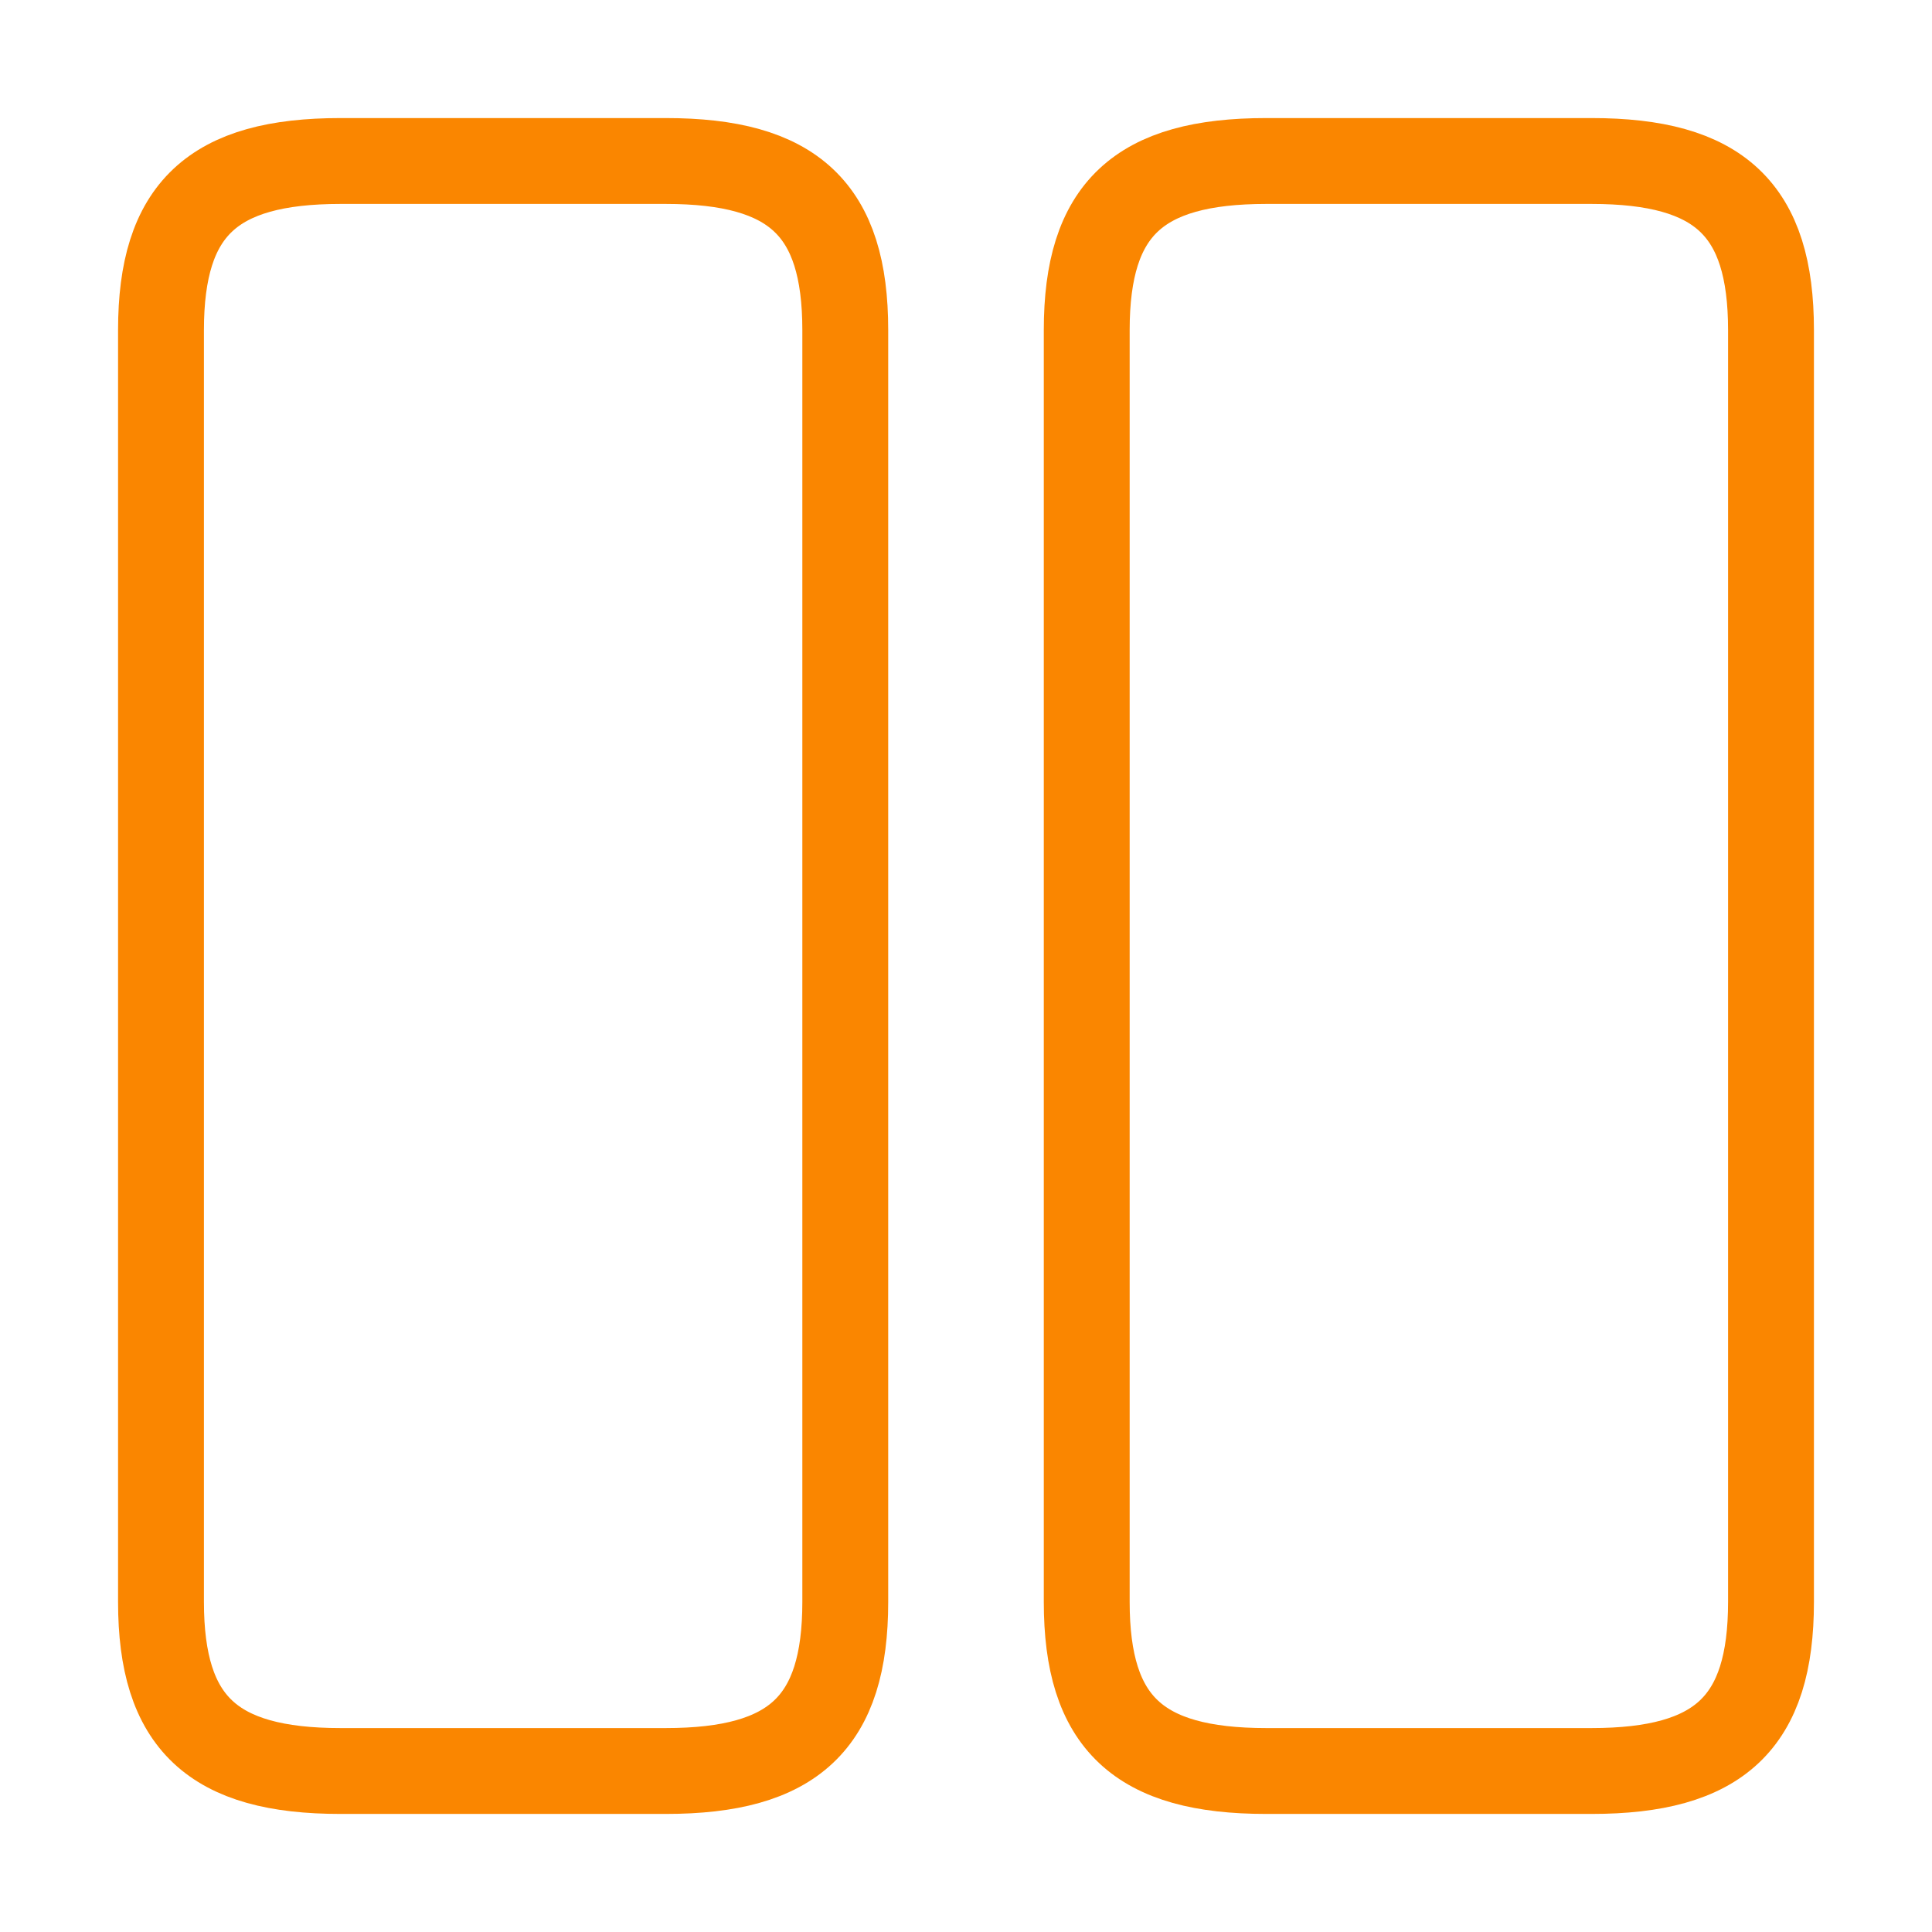
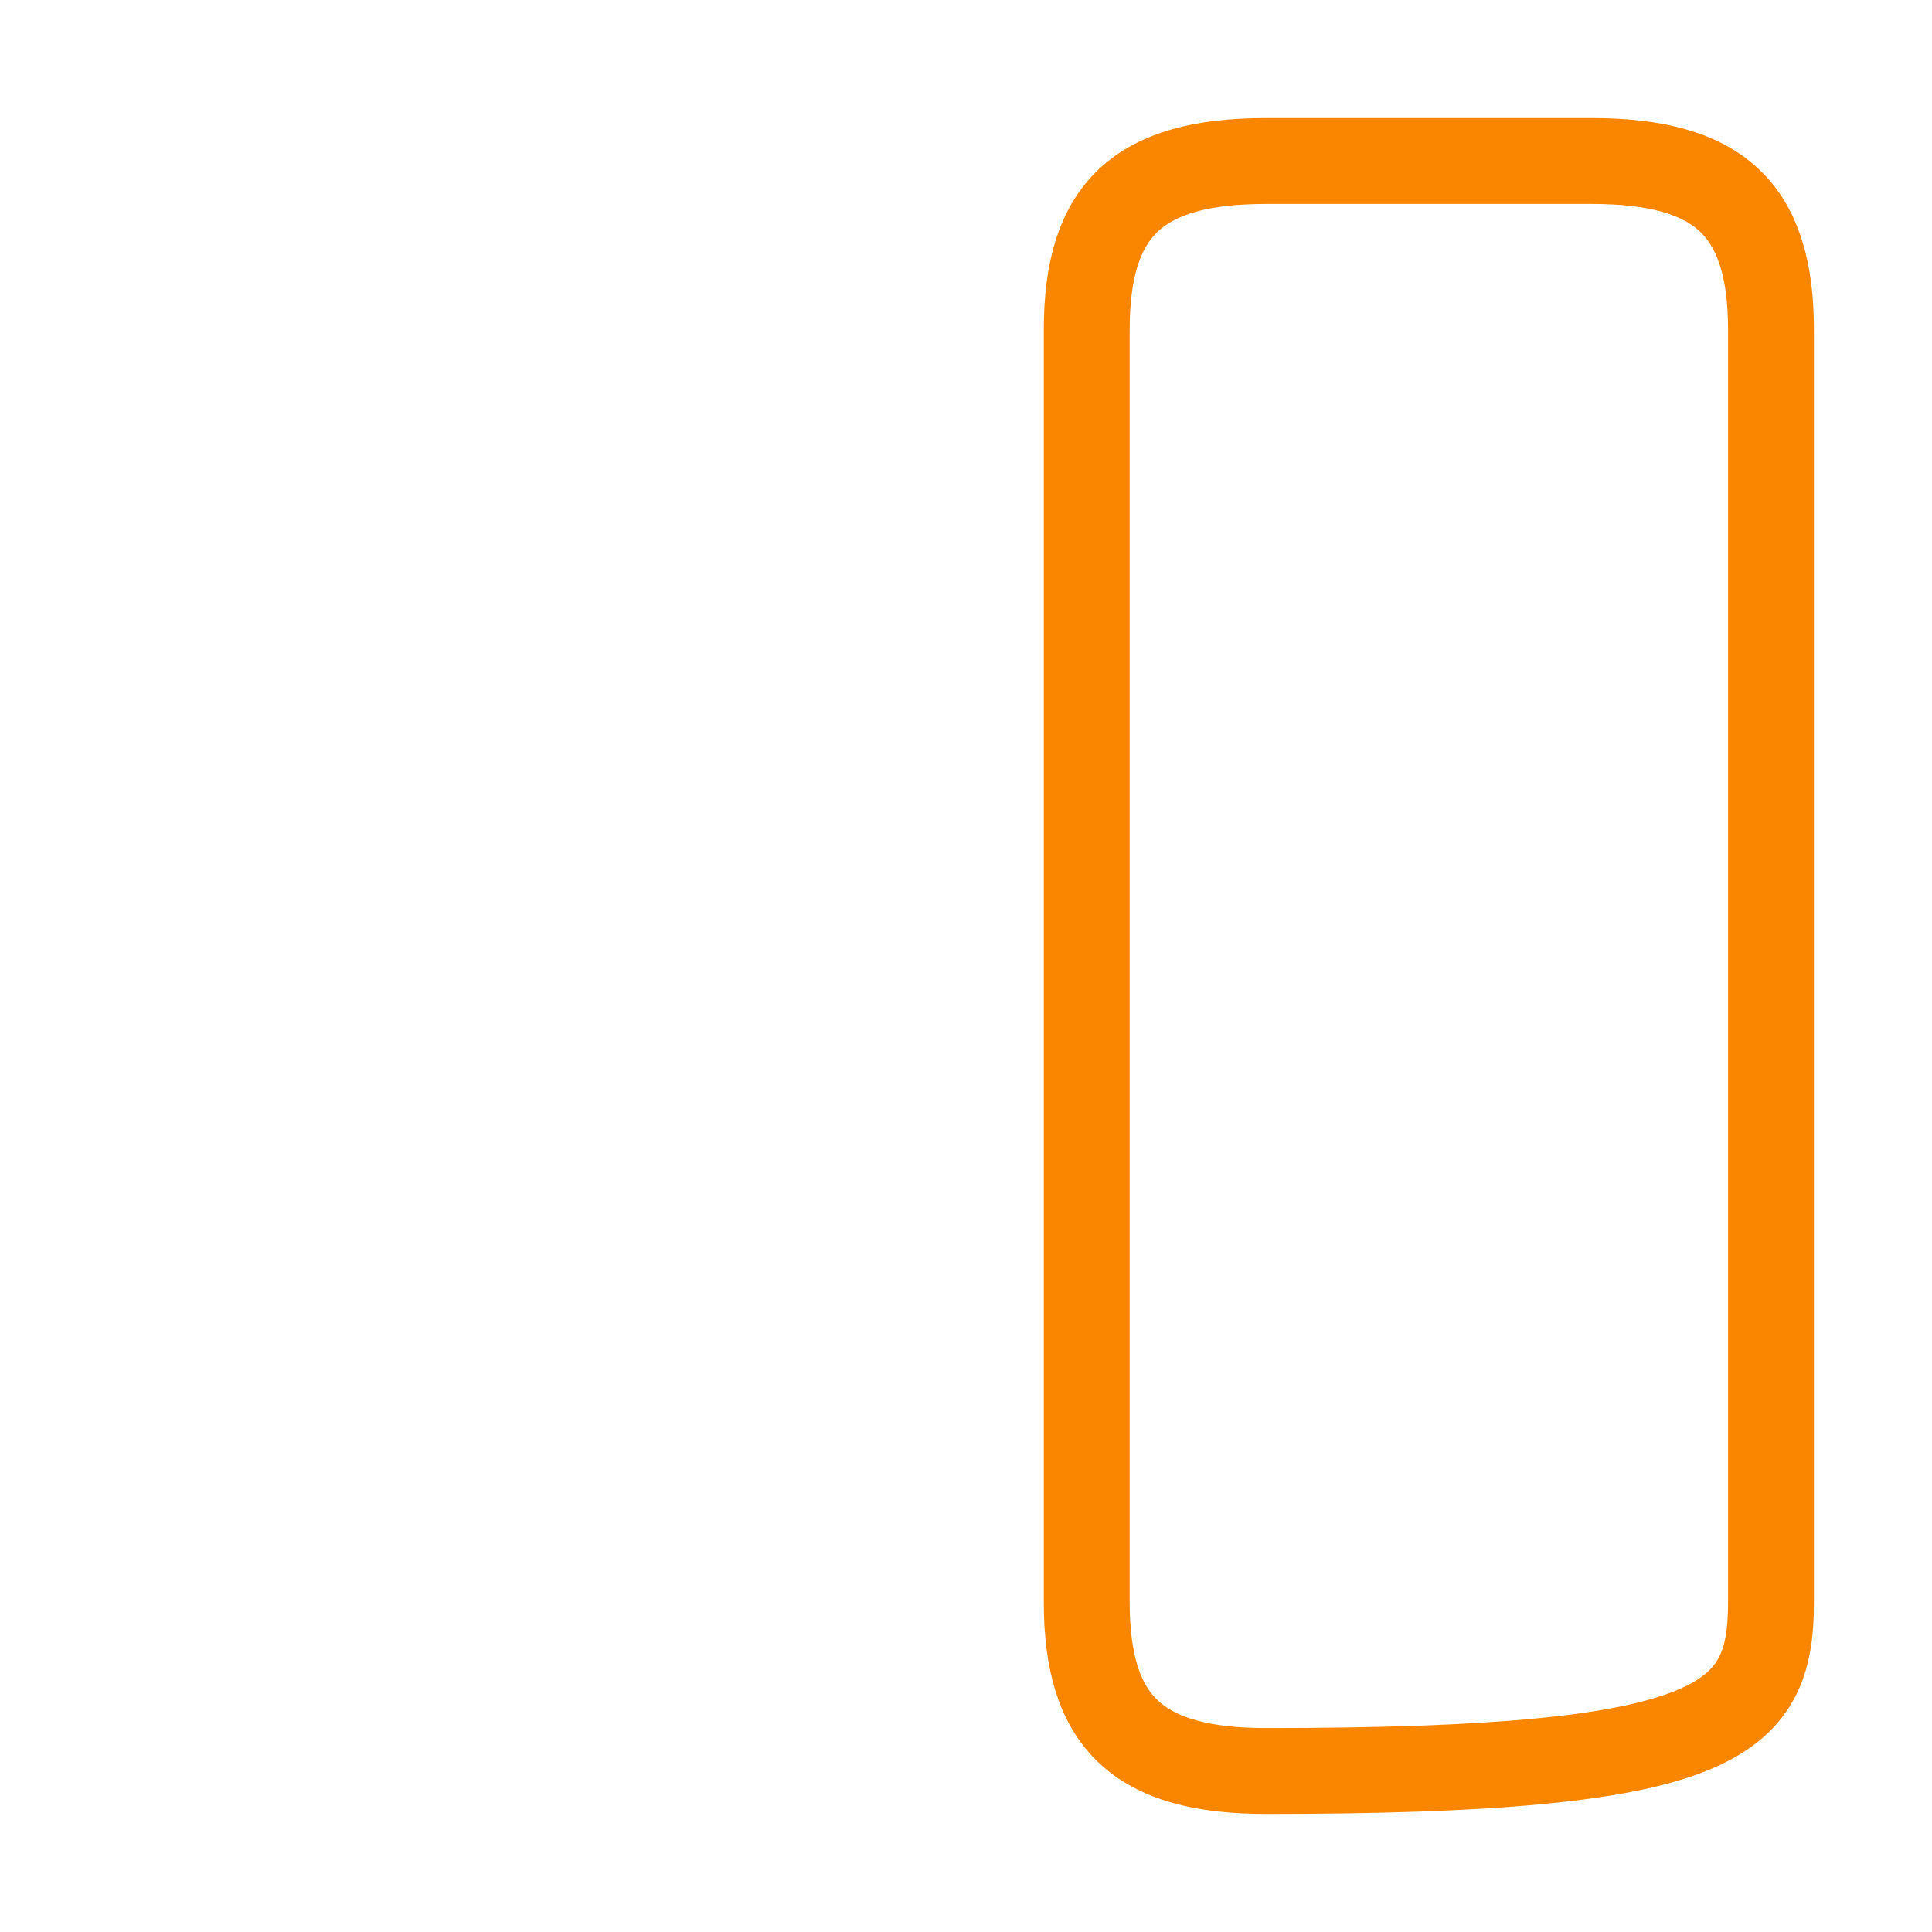
<svg xmlns="http://www.w3.org/2000/svg" width="45" height="45" viewBox="0 0 45 45" fill="none">
-   <path d="M19.688 37.312V7.688C19.688 4.875 18.488 3.75 15.506 3.75H7.931C4.95 3.75 3.75 4.875 3.75 7.688V37.312C3.75 40.125 4.95 41.25 7.931 41.25H15.506C18.488 41.25 19.688 40.125 19.688 37.312Z" stroke="#FA8600" stroke-width="2" stroke-linecap="round" stroke-linejoin="round" />
-   <path d="M41.25 37.312V7.688C41.25 4.875 40.05 3.75 37.069 3.75H29.494C26.512 3.75 25.312 4.875 25.312 7.688V37.312C25.312 40.125 26.512 41.25 29.494 41.25H37.069C40.05 41.25 41.25 40.125 41.25 37.312Z" stroke="#FA8600" stroke-width="2" stroke-linecap="round" stroke-linejoin="round" />
+   <path d="M41.25 37.312V7.688C41.25 4.875 40.05 3.75 37.069 3.75H29.494C26.512 3.75 25.312 4.875 25.312 7.688V37.312C25.312 40.125 26.512 41.25 29.494 41.25C40.05 41.25 41.25 40.125 41.25 37.312Z" stroke="#FA8600" stroke-width="2" stroke-linecap="round" stroke-linejoin="round" />
</svg>